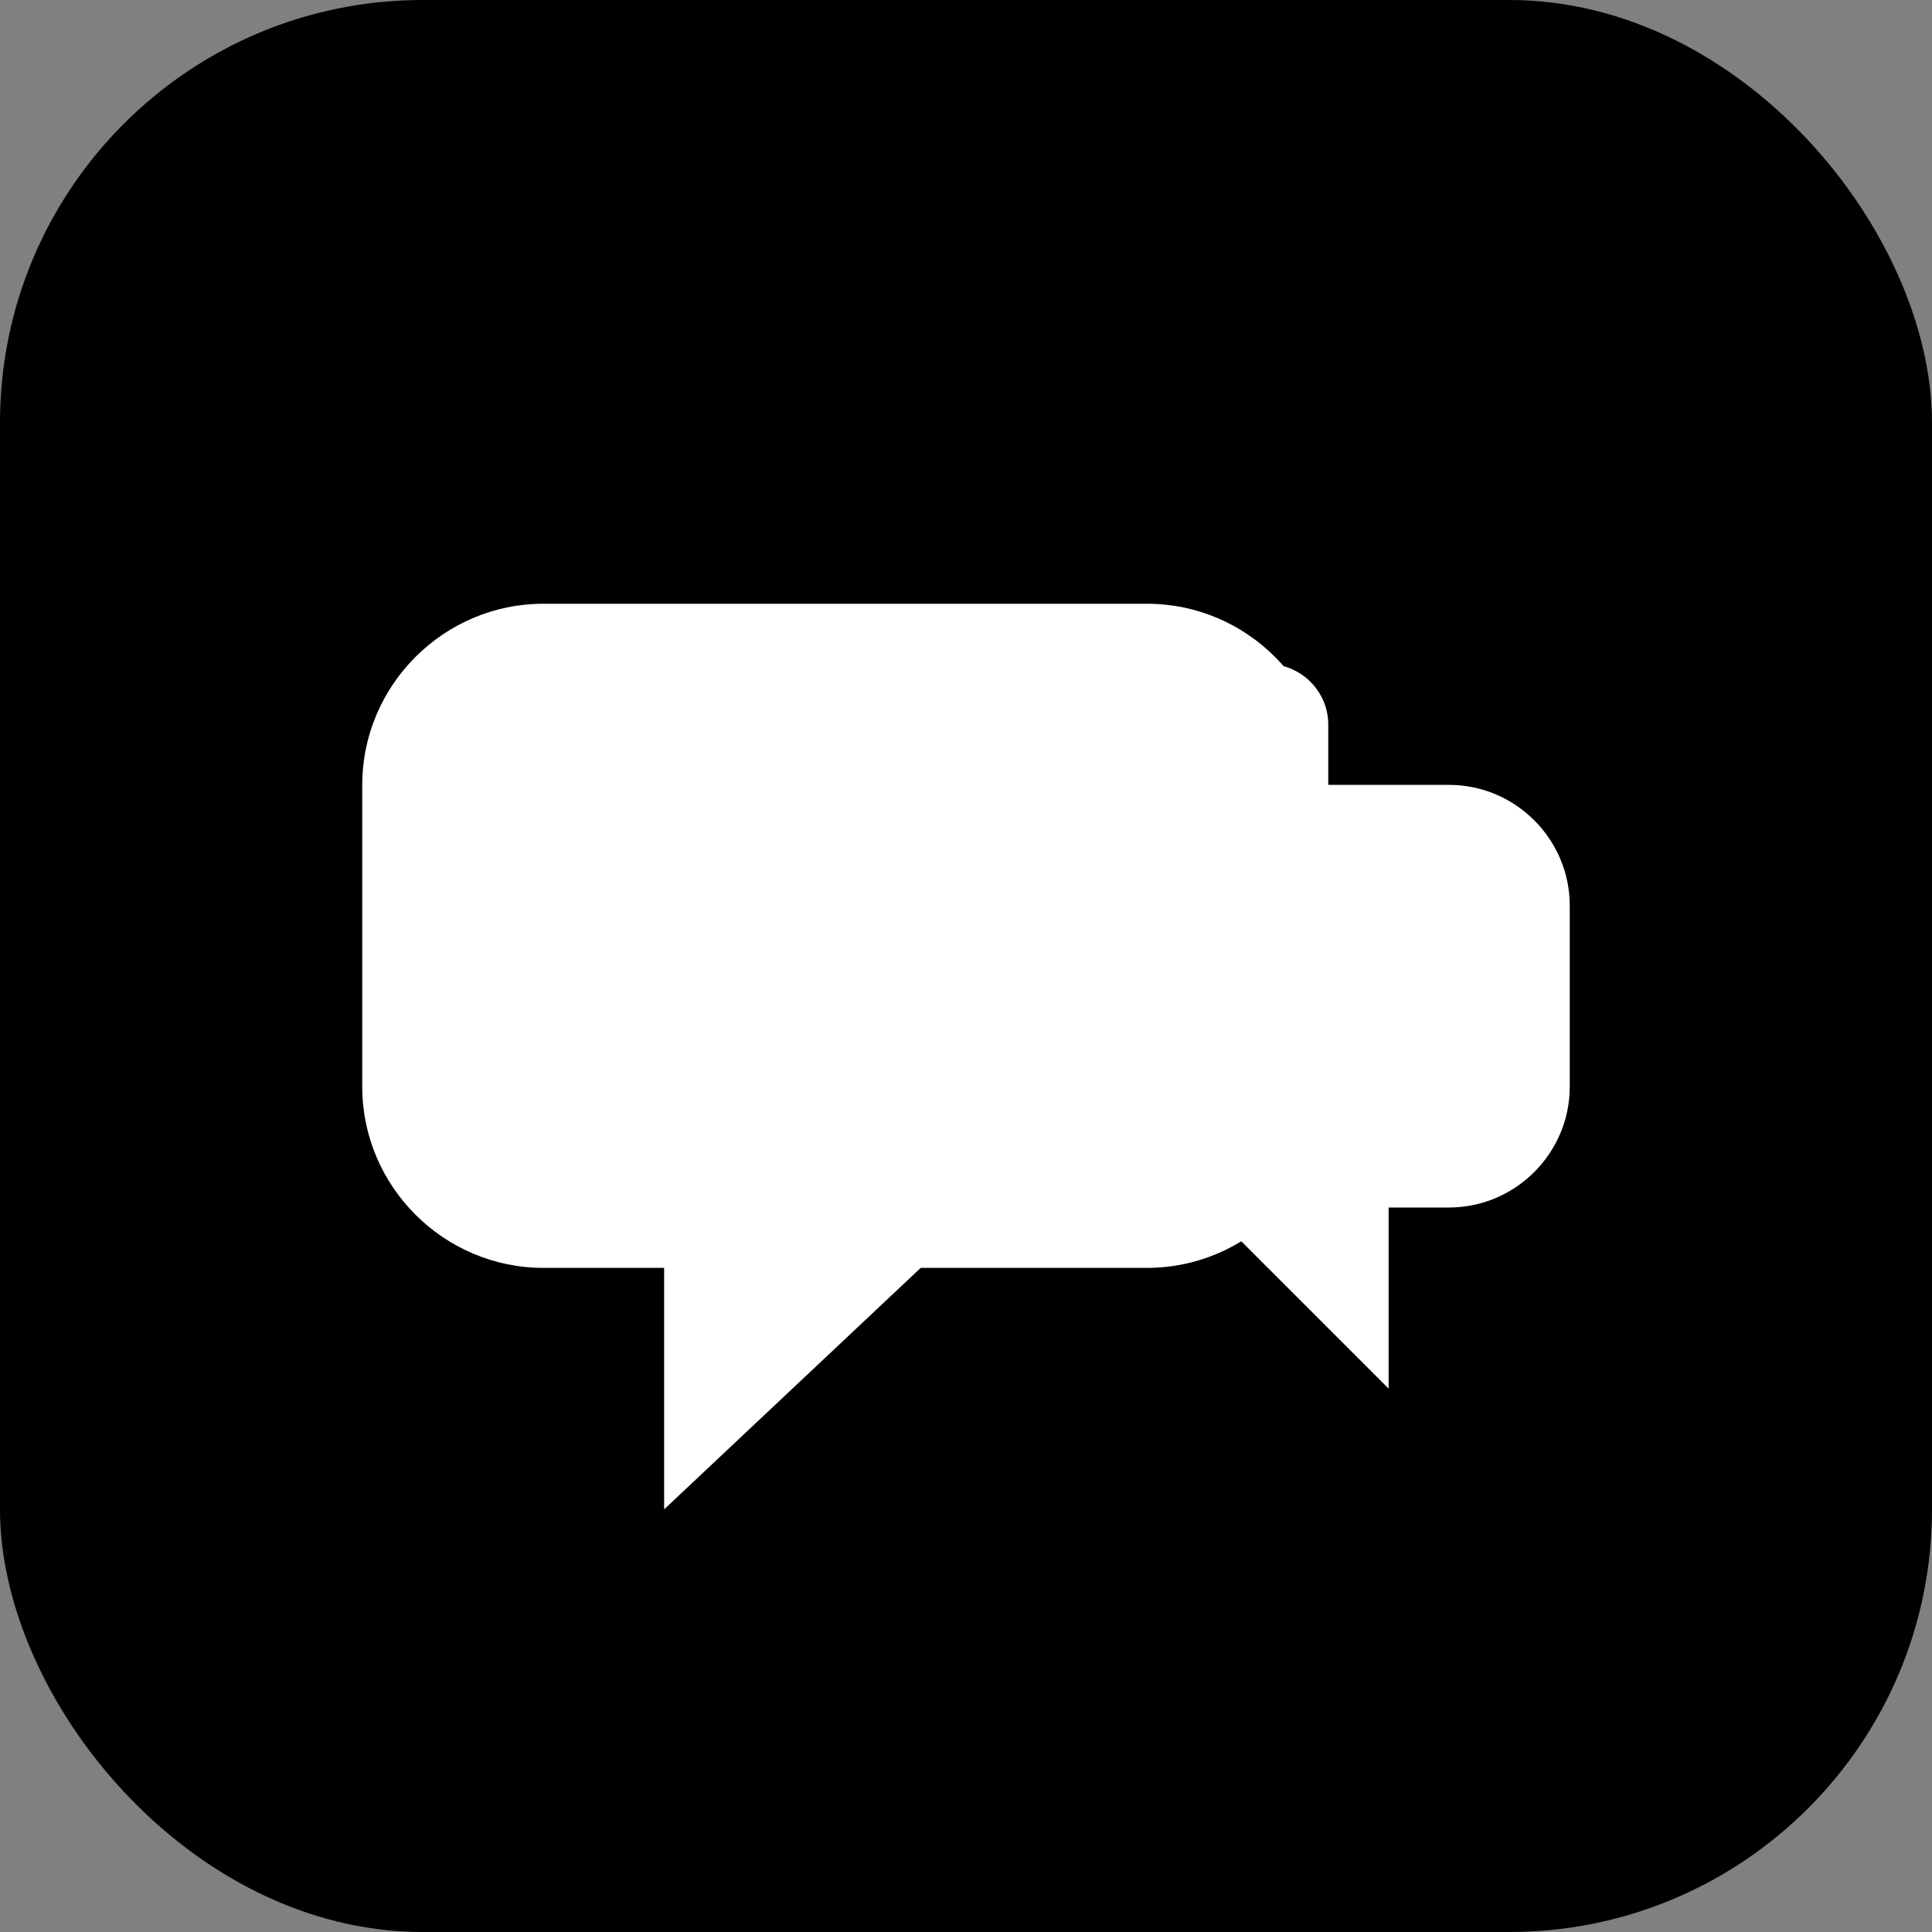
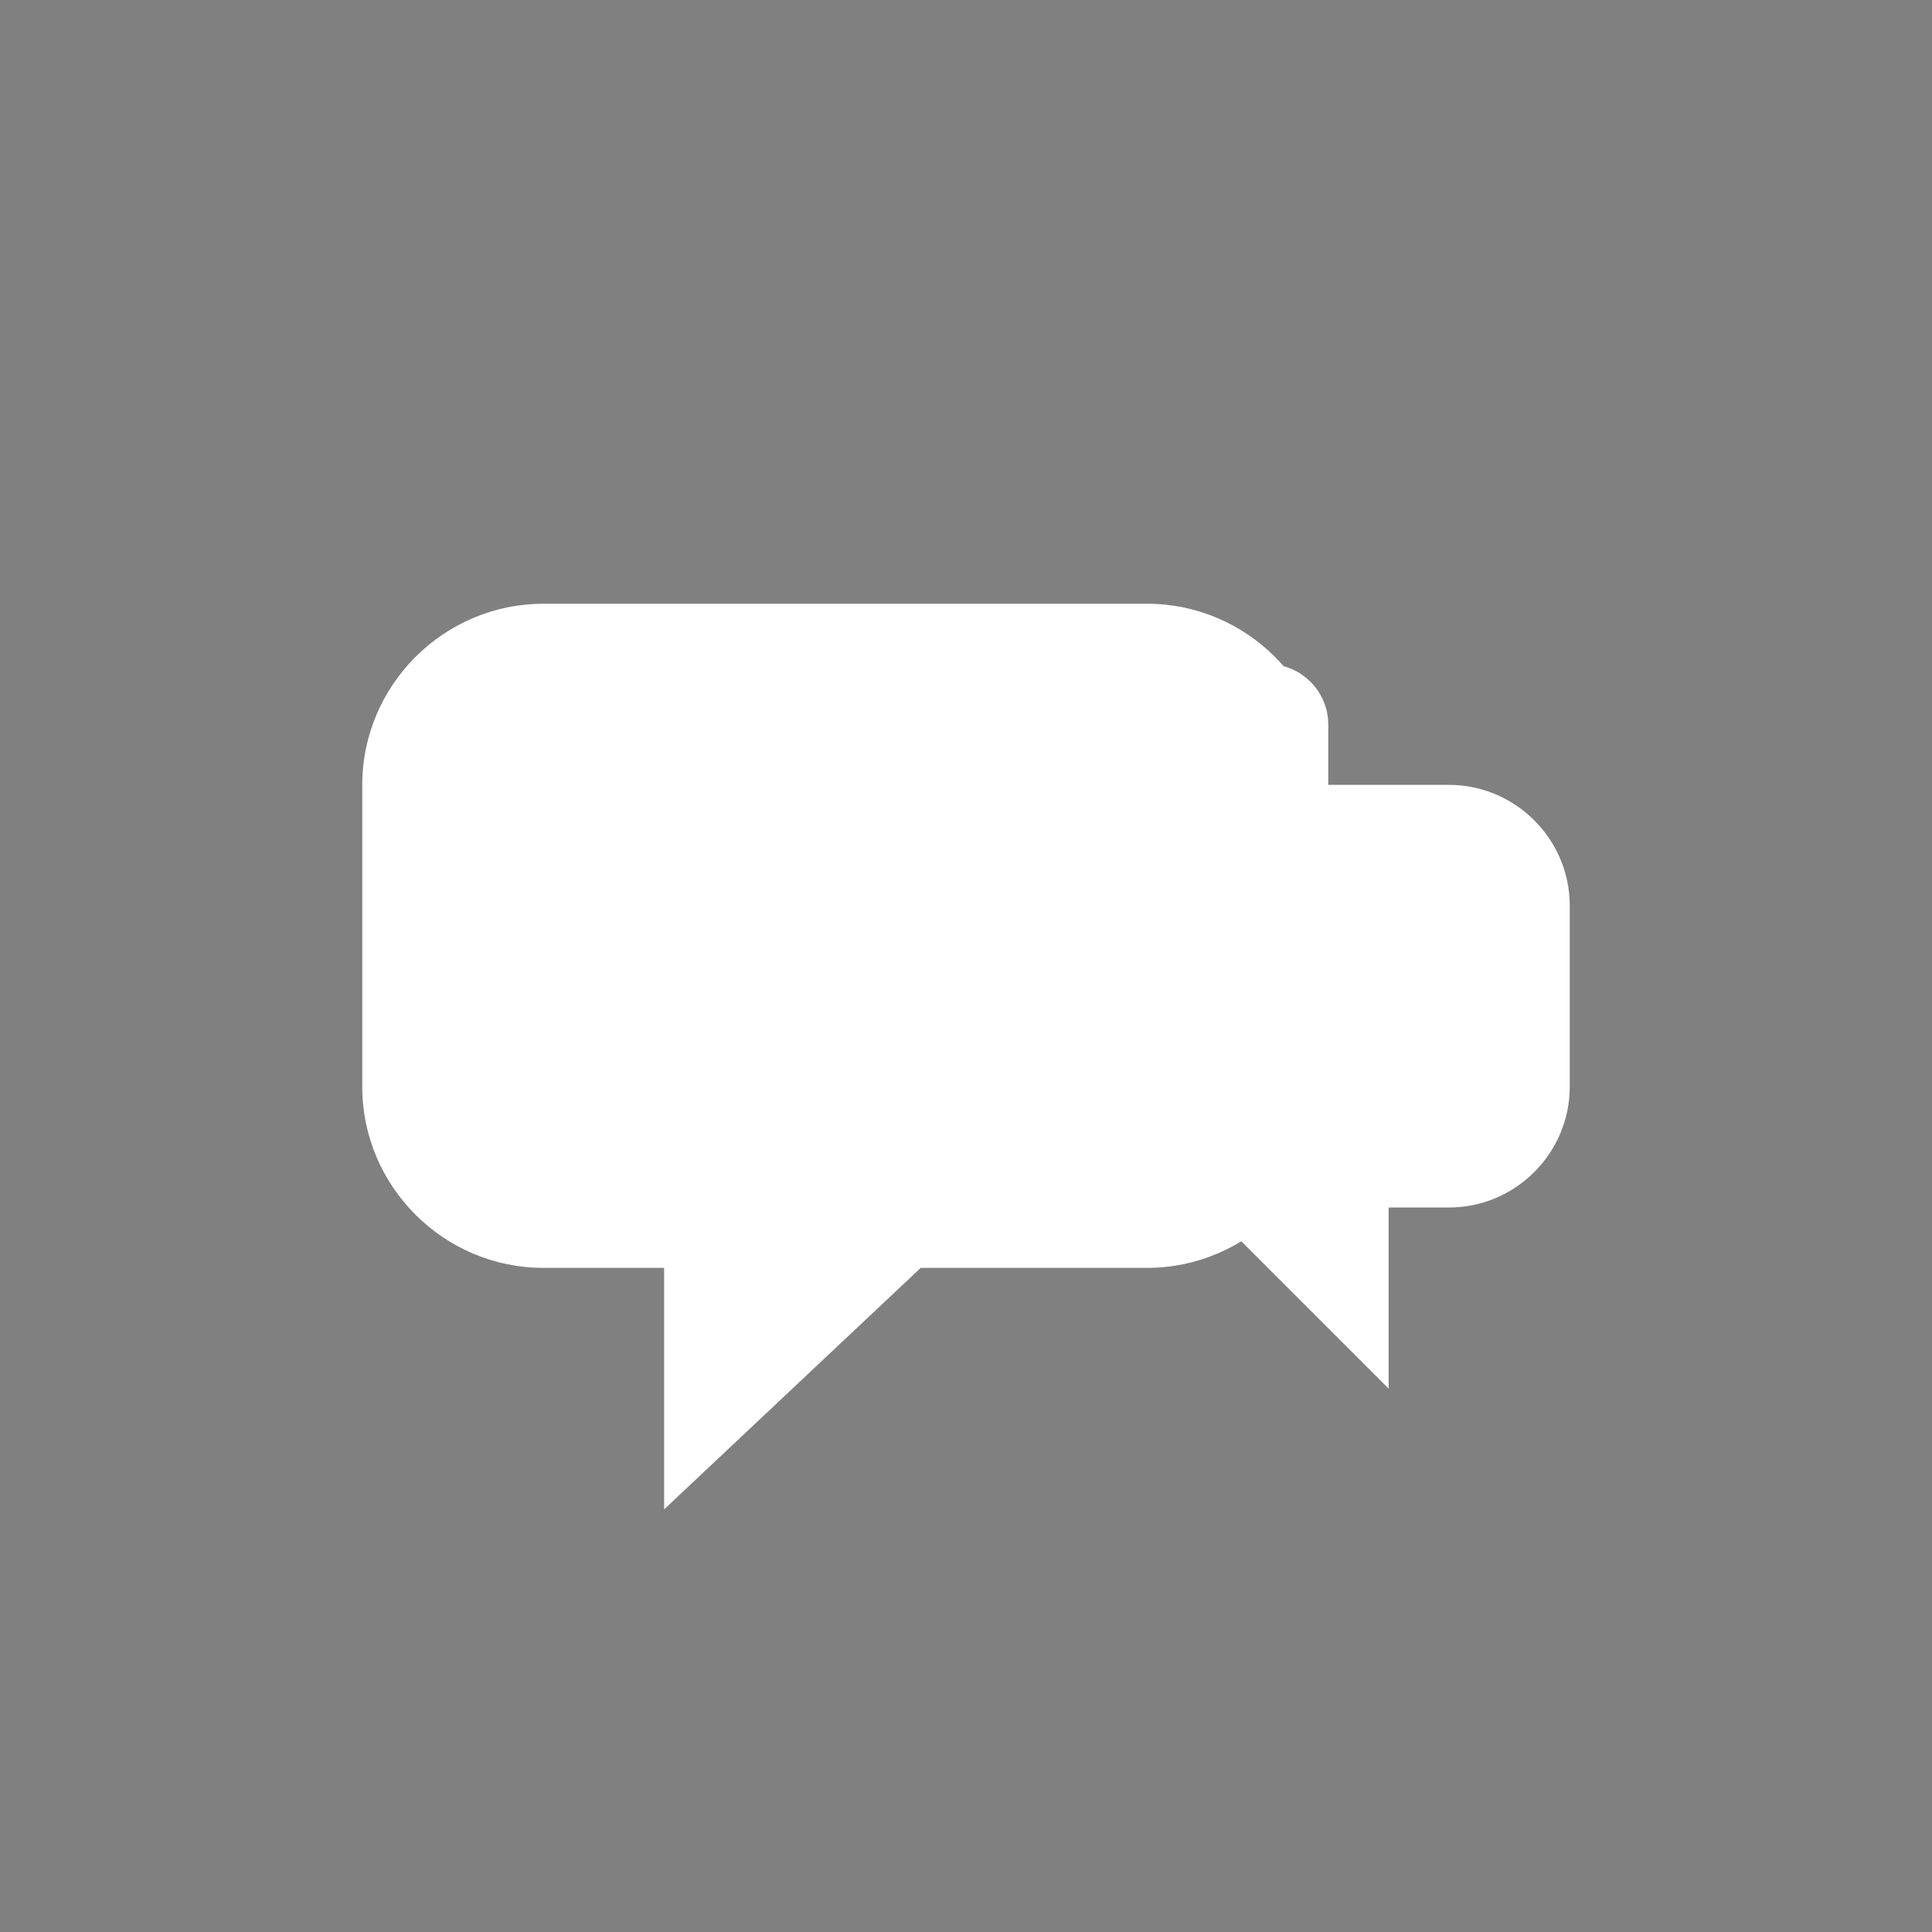
<svg xmlns="http://www.w3.org/2000/svg" viewBox="0 0 64 64" fill="currentColor">
  <rect x="0" y="0" width="64" height="64" fill="#808080" stroke="none" />
-   <rect width="64" height="64" rx="14" ry="14" />
  <path d="M18 20h20c3.3 0 6 2.7 6 6v10c0 3.3-2.7 6-6 6h-7.5L22 50v-8h-4c-3.3 0-6-2.7-6-6V26c0-3.3 2.7-6 6-6zm28 6h2c2.2 0 4 1.8 4 4v6c0 2.2-1.8 4-4 4h-2v6l-6-6h-2c-2.2 0-4-1.8-4-4v-6c0-2.2 1.8-4 4-4h2v-2c0-1.1.9-2 2-2s2 .9 2 2v2z" fill="#fff" />
</svg>